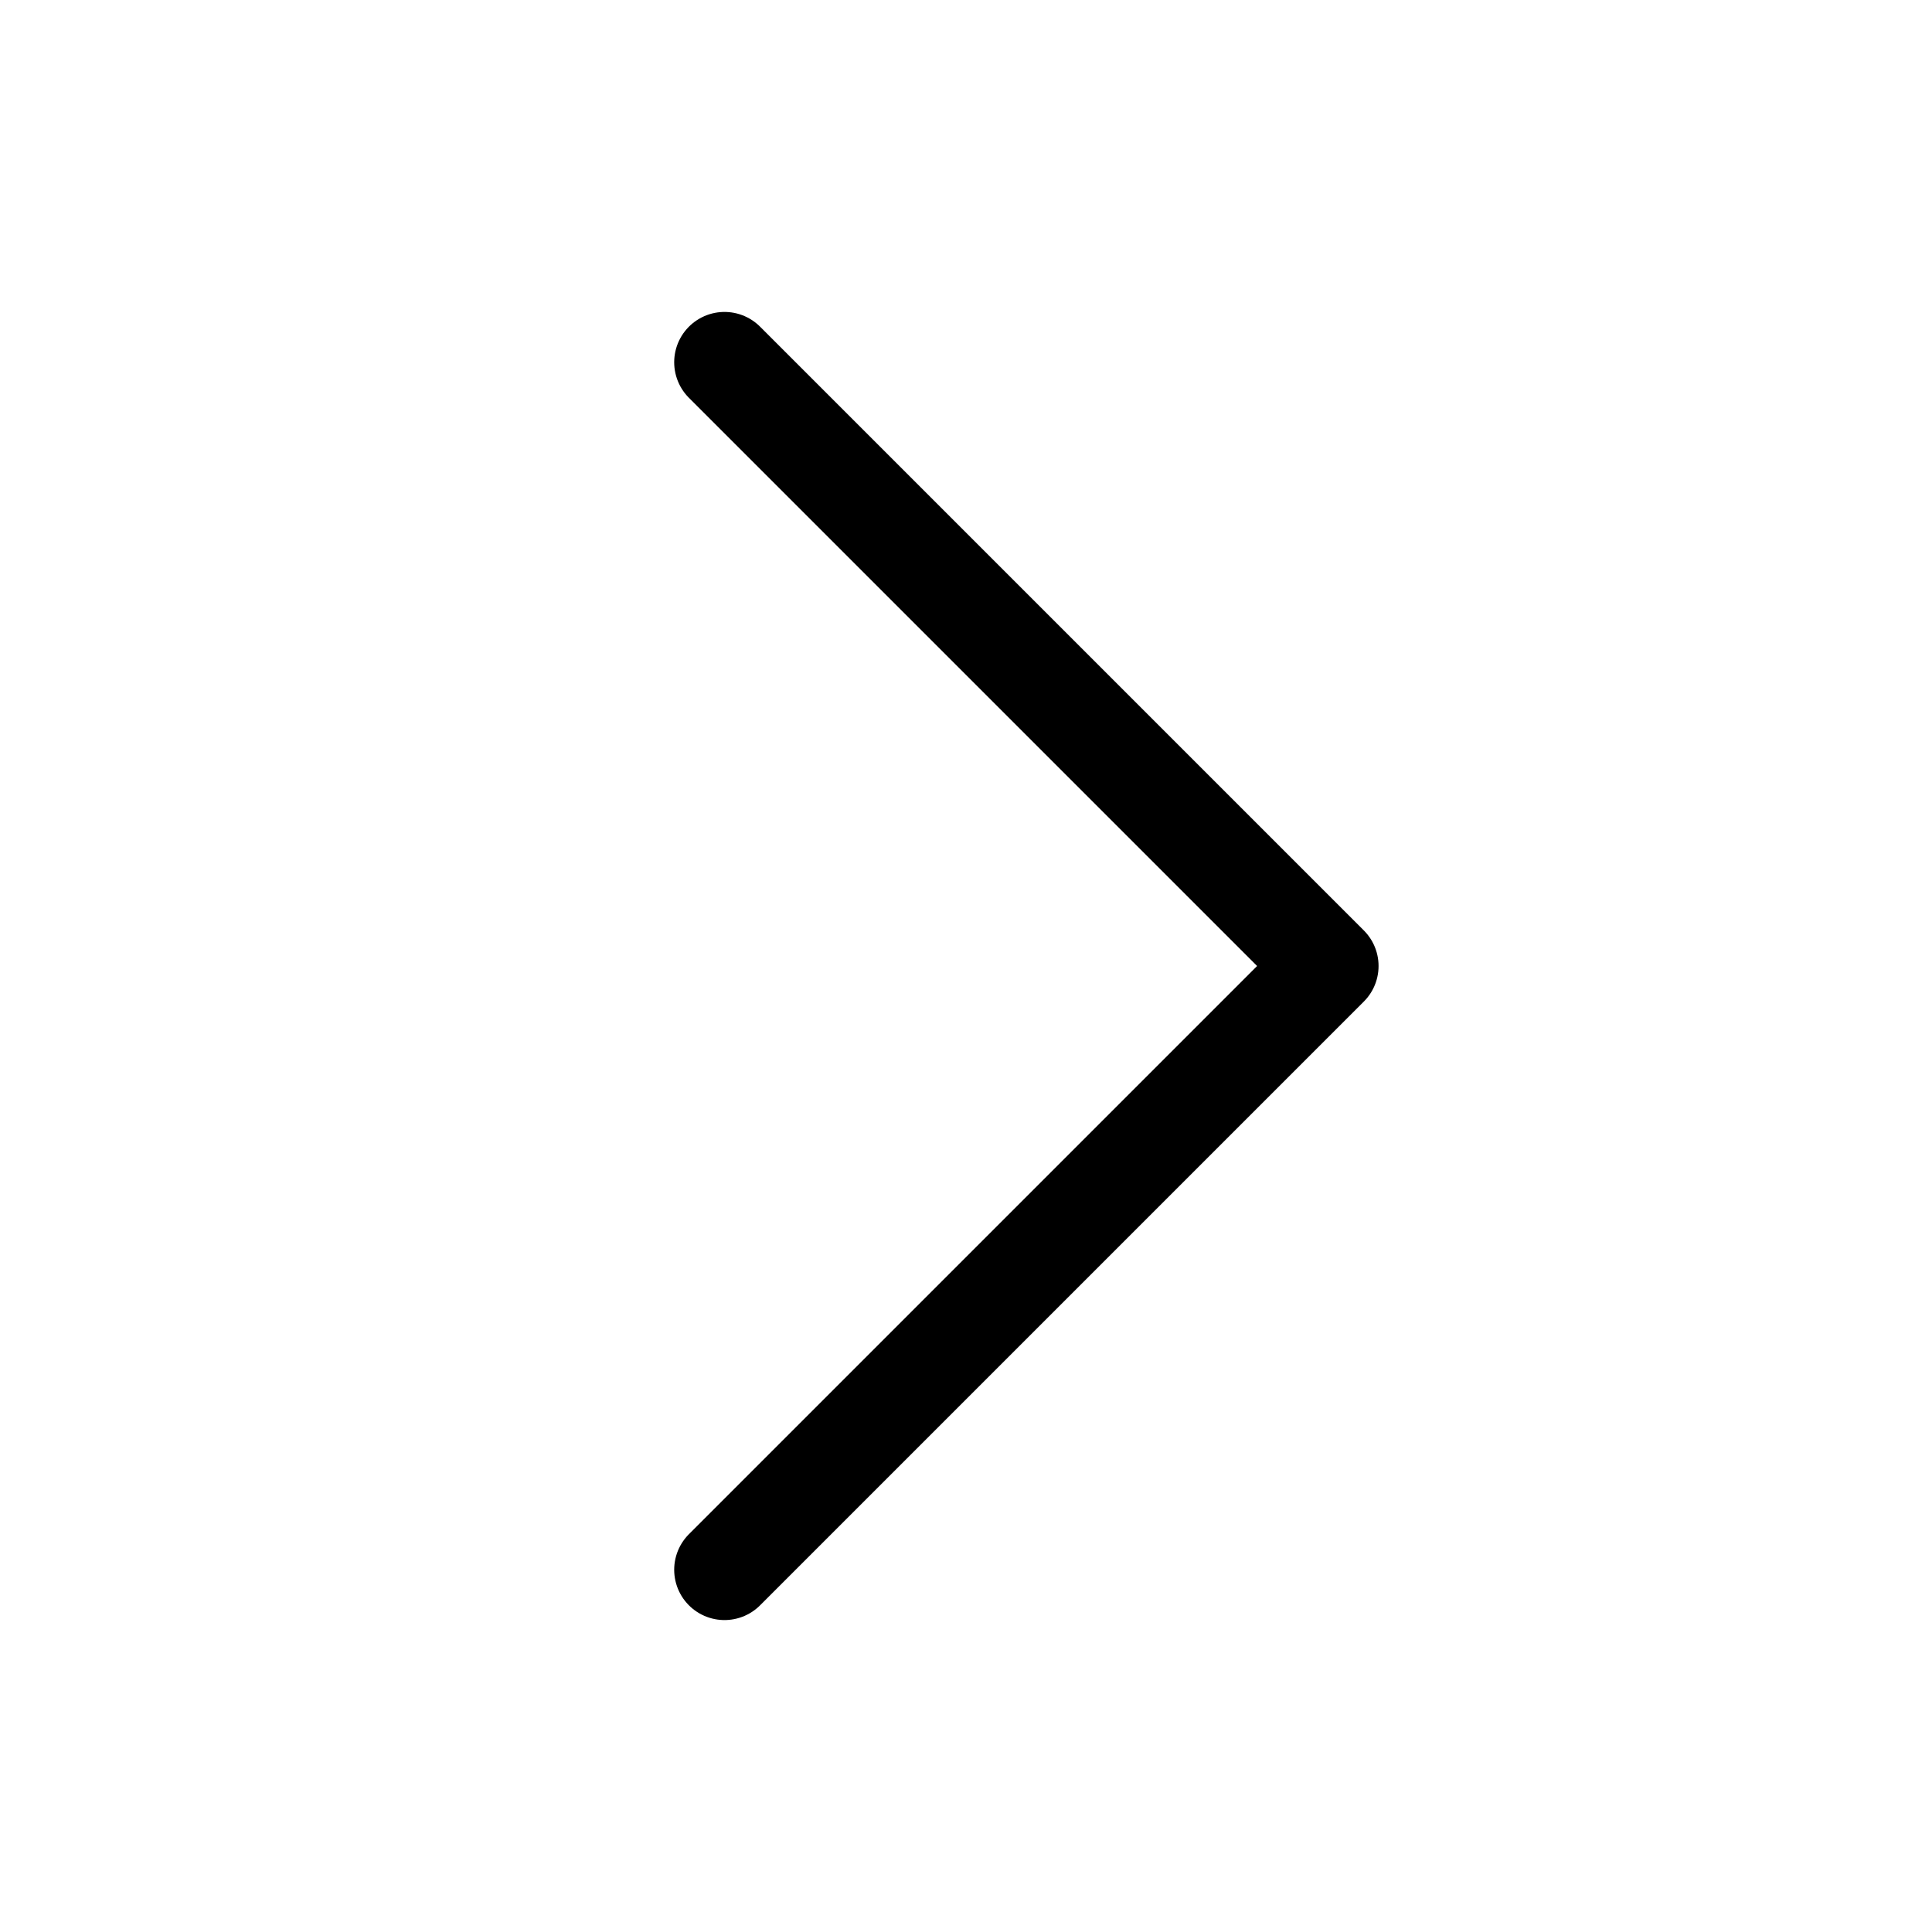
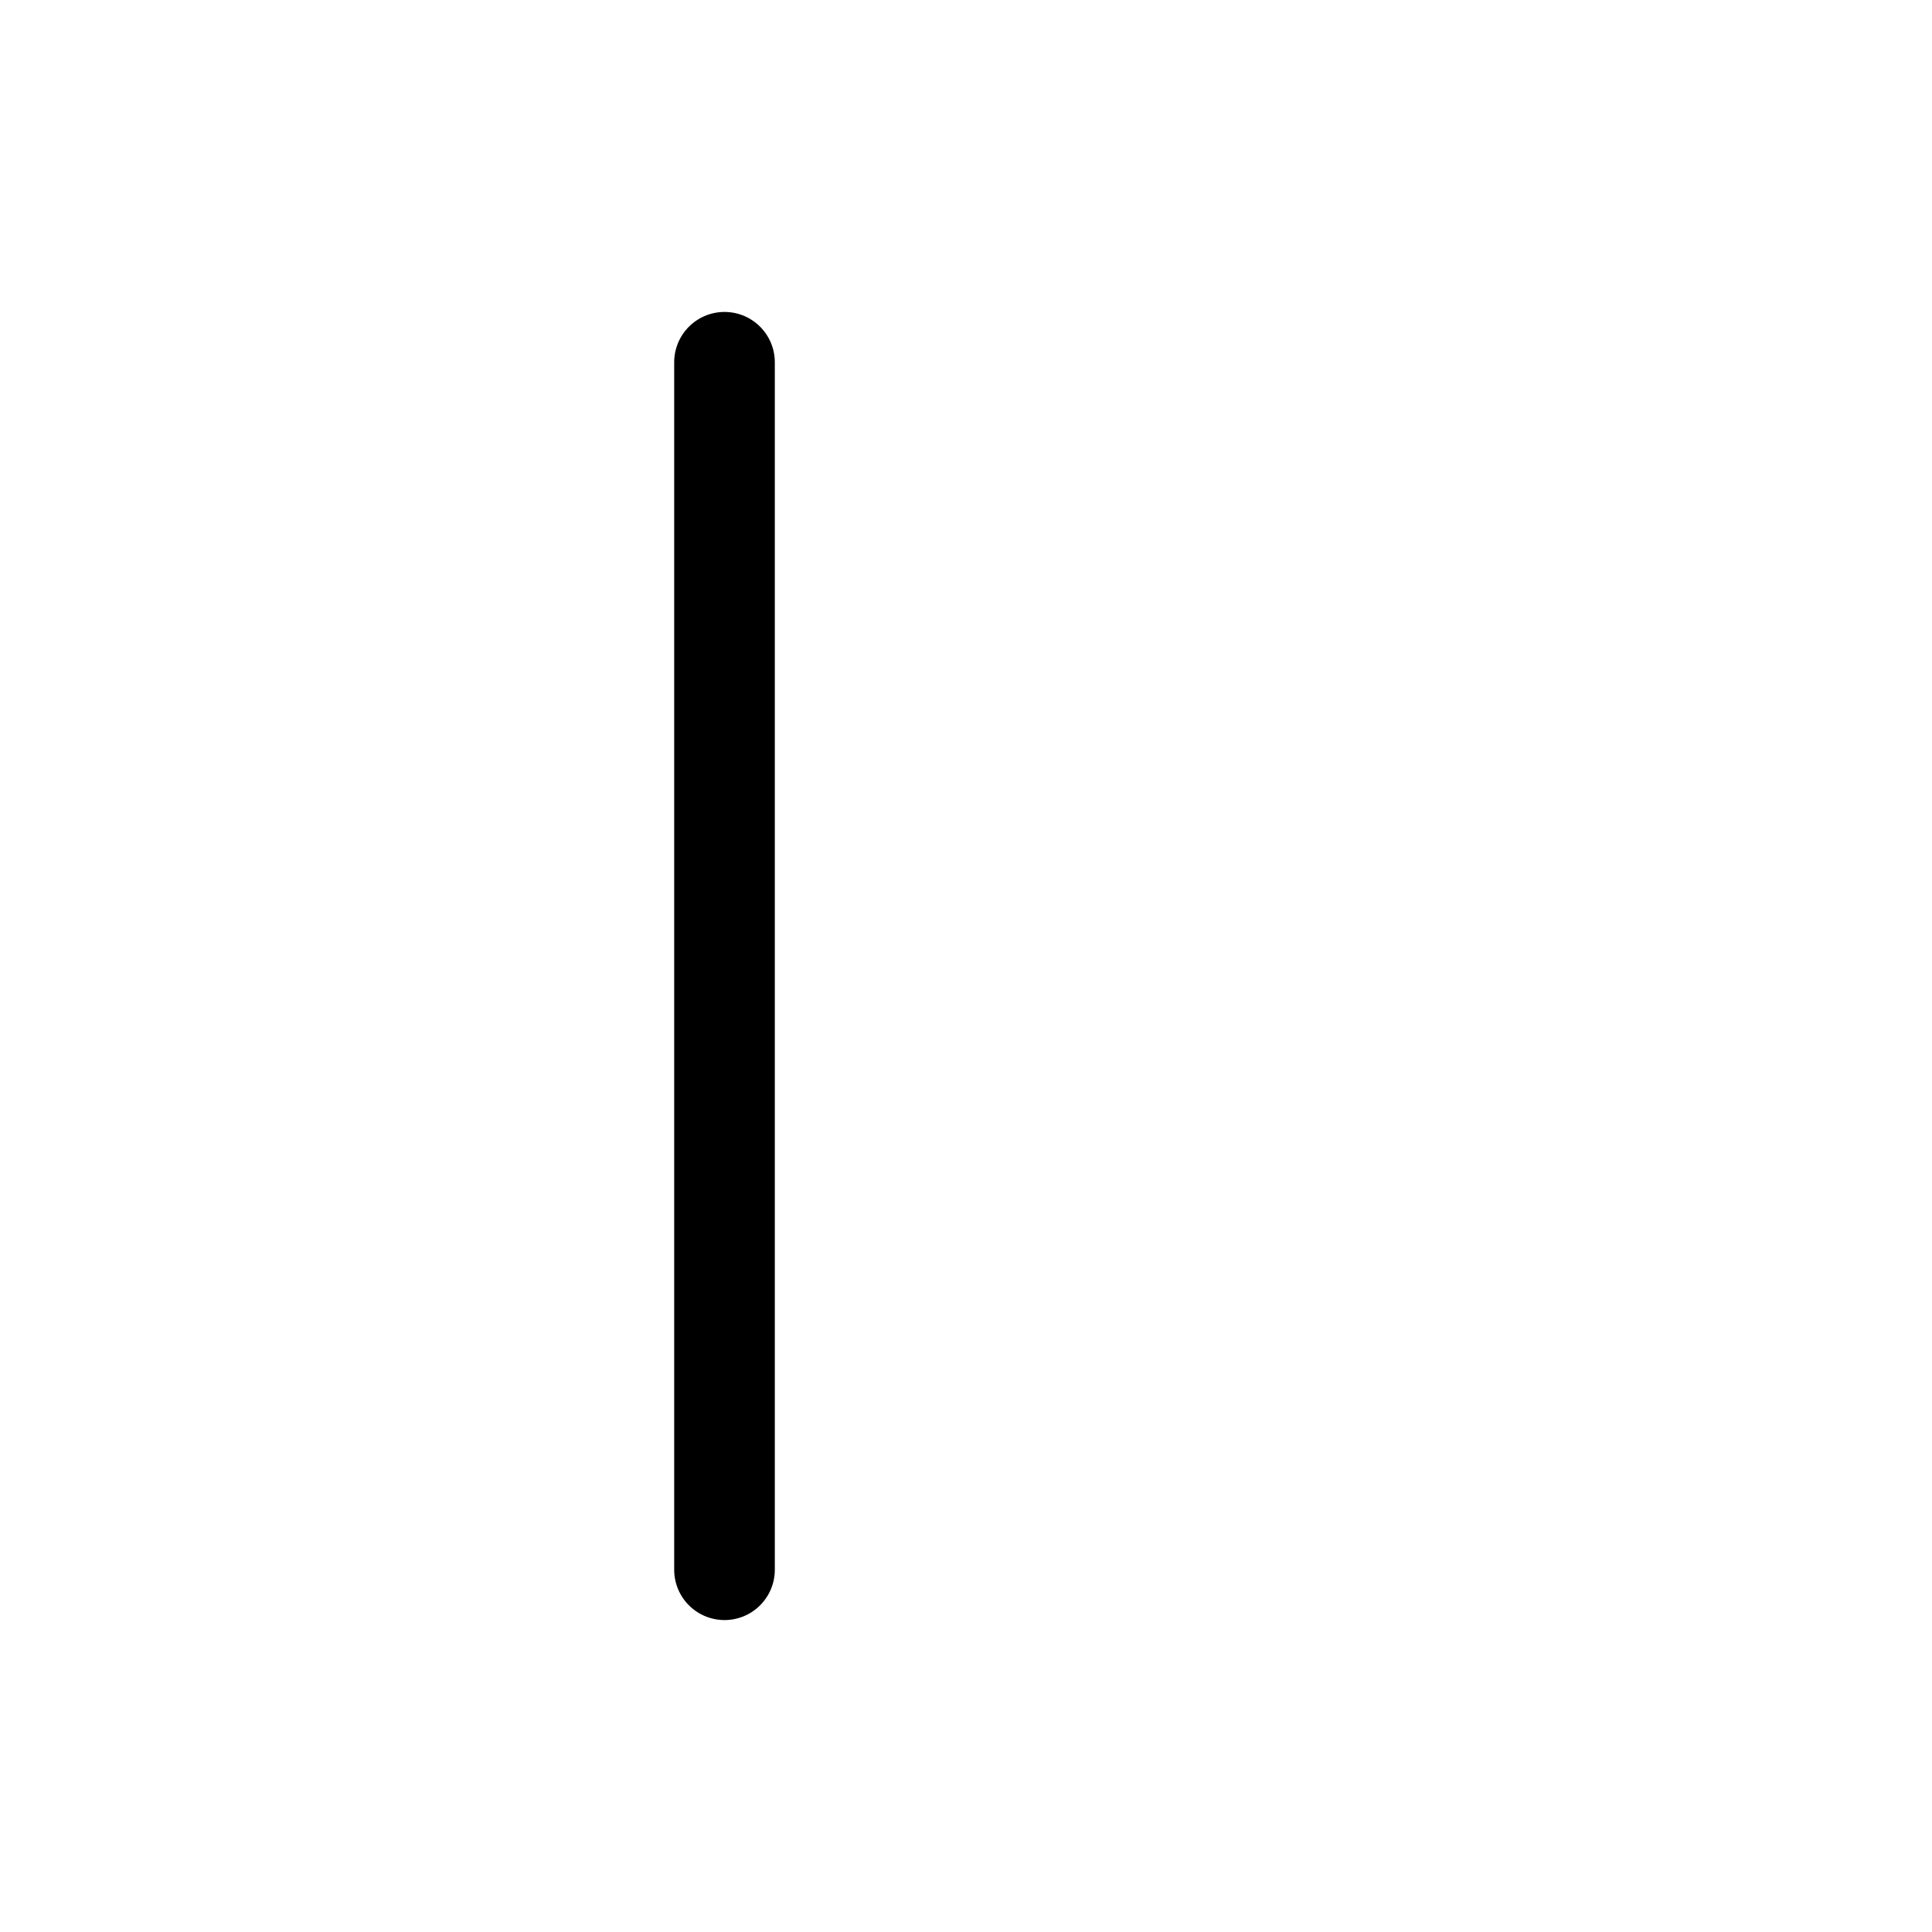
<svg xmlns="http://www.w3.org/2000/svg" width="192" height="192" viewBox="0 0 192 192" fill="none">
-   <path d="M72 36L132 96L72 156" stroke="currentColor" stroke-width="10" stroke-linecap="round" stroke-linejoin="round" />
+   <path d="M72 36L72 156" stroke="currentColor" stroke-width="10" stroke-linecap="round" stroke-linejoin="round" />
</svg>